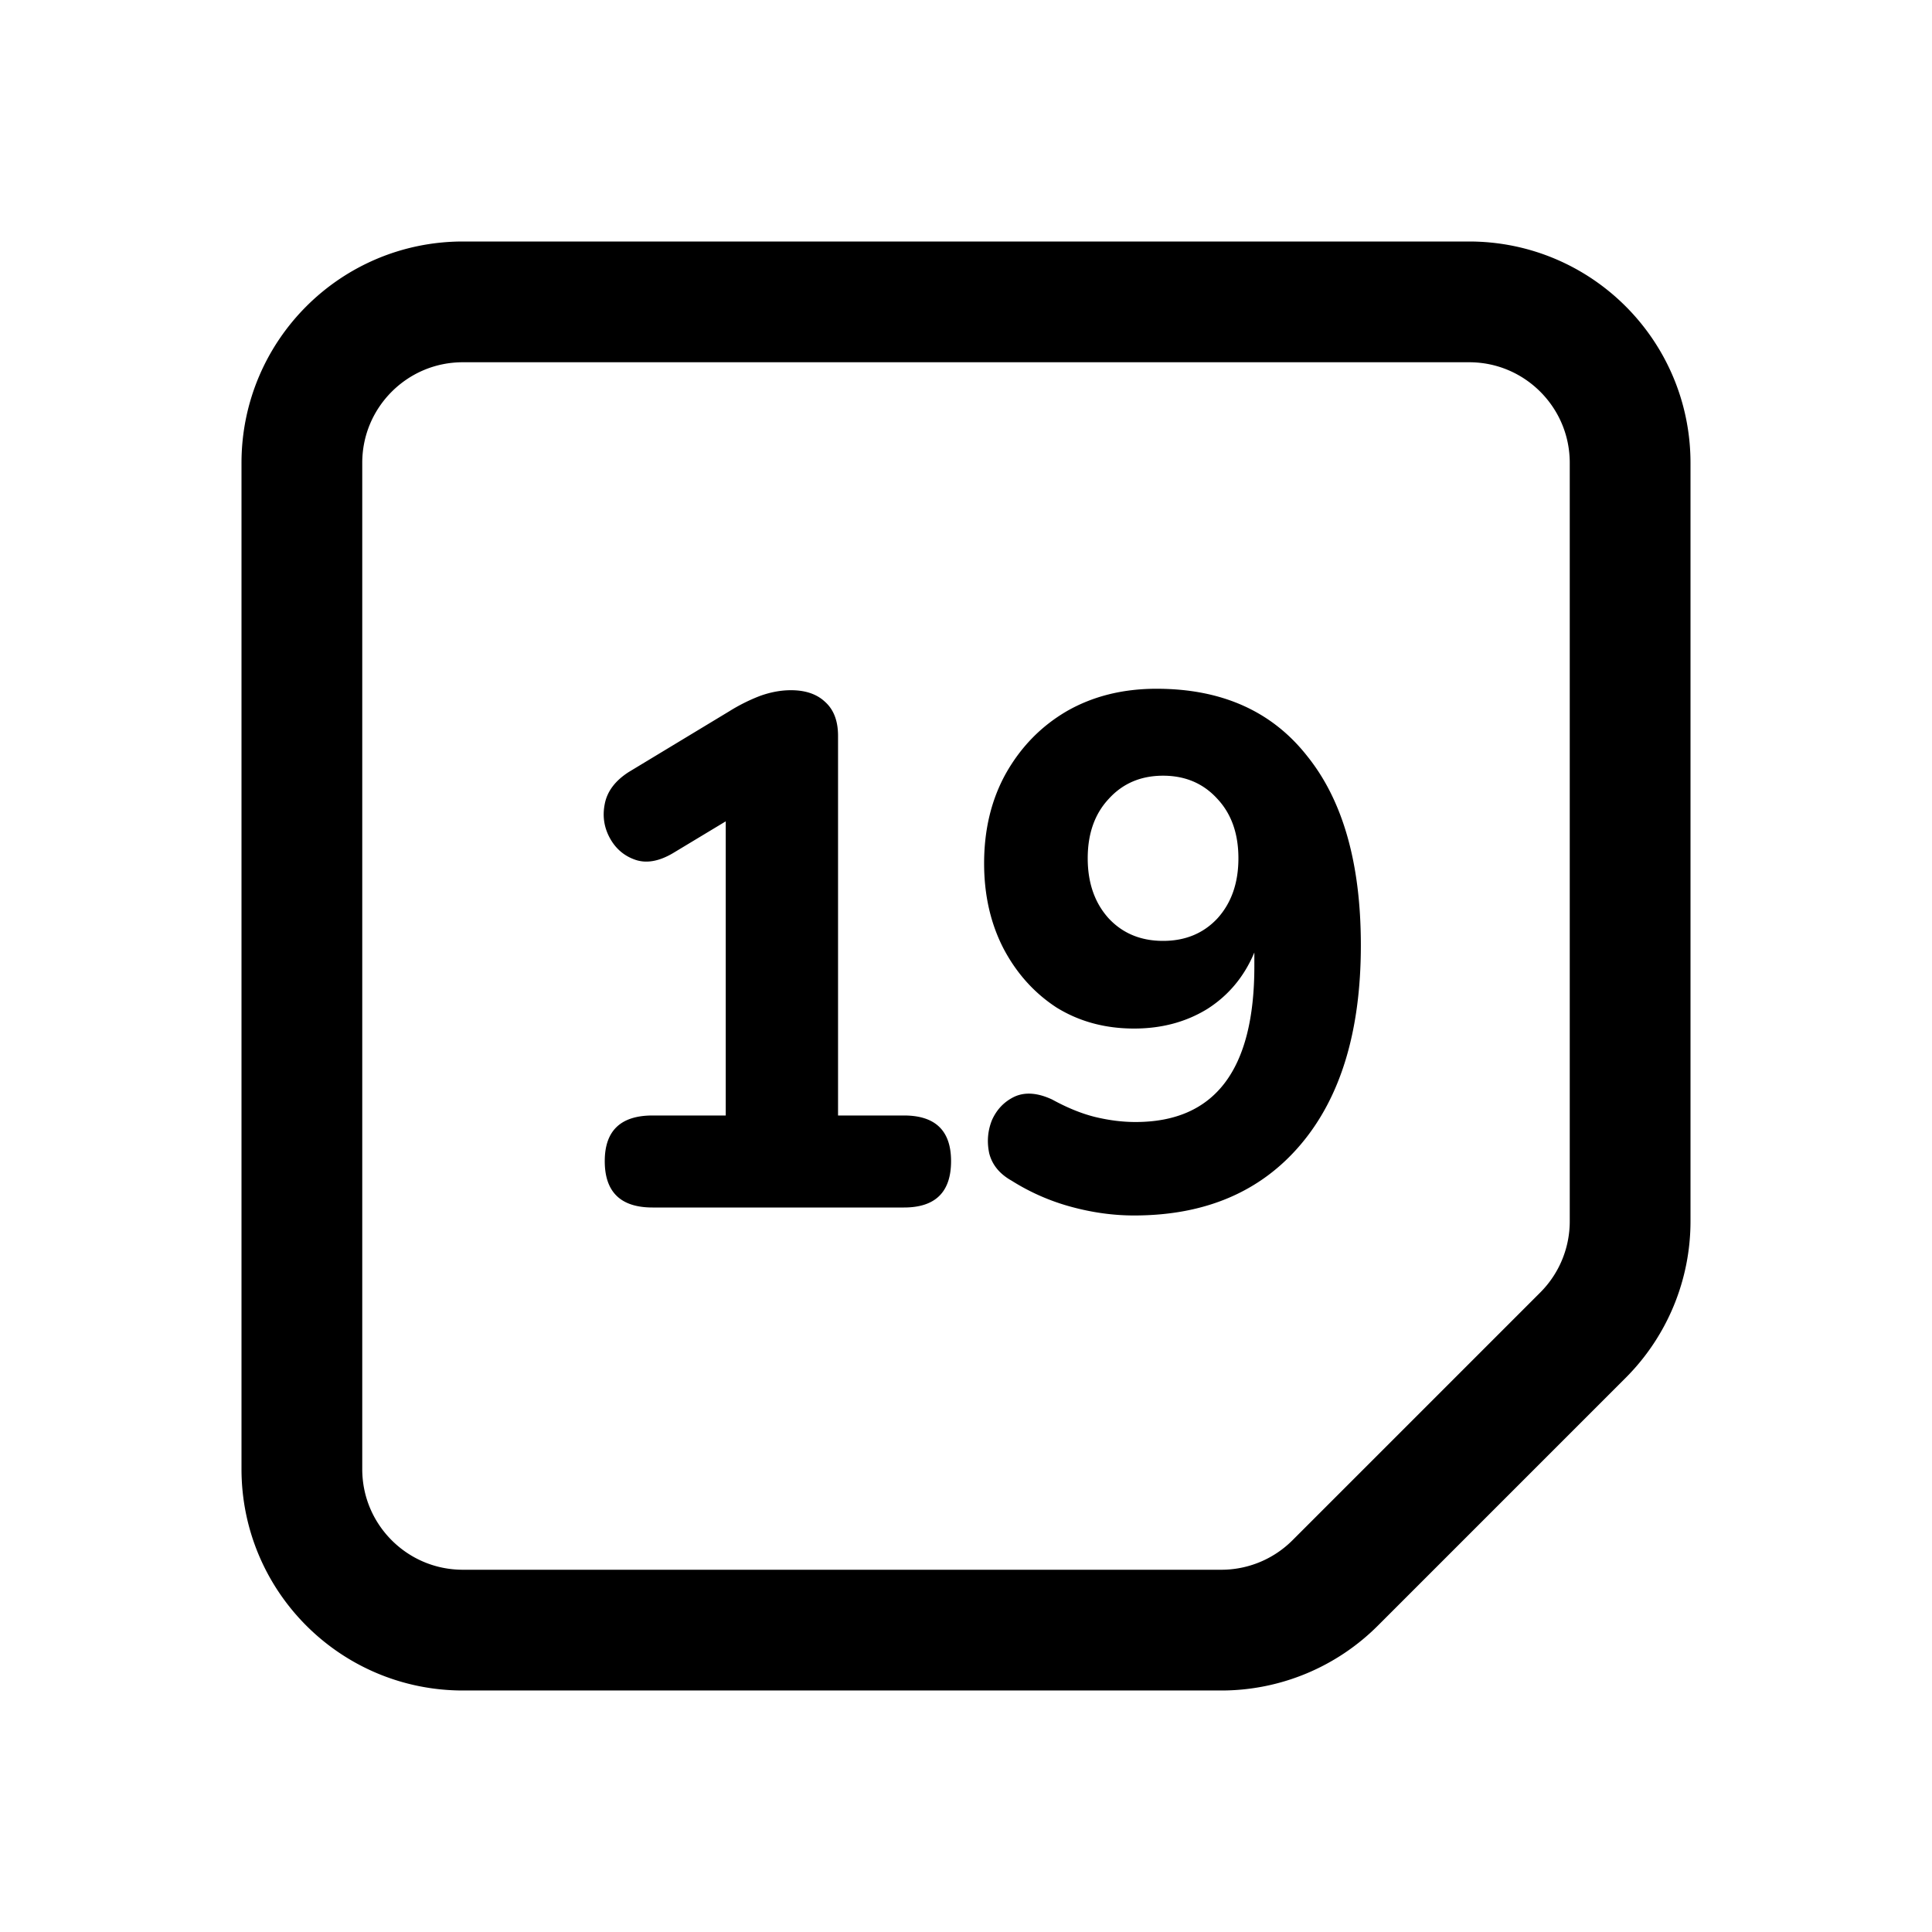
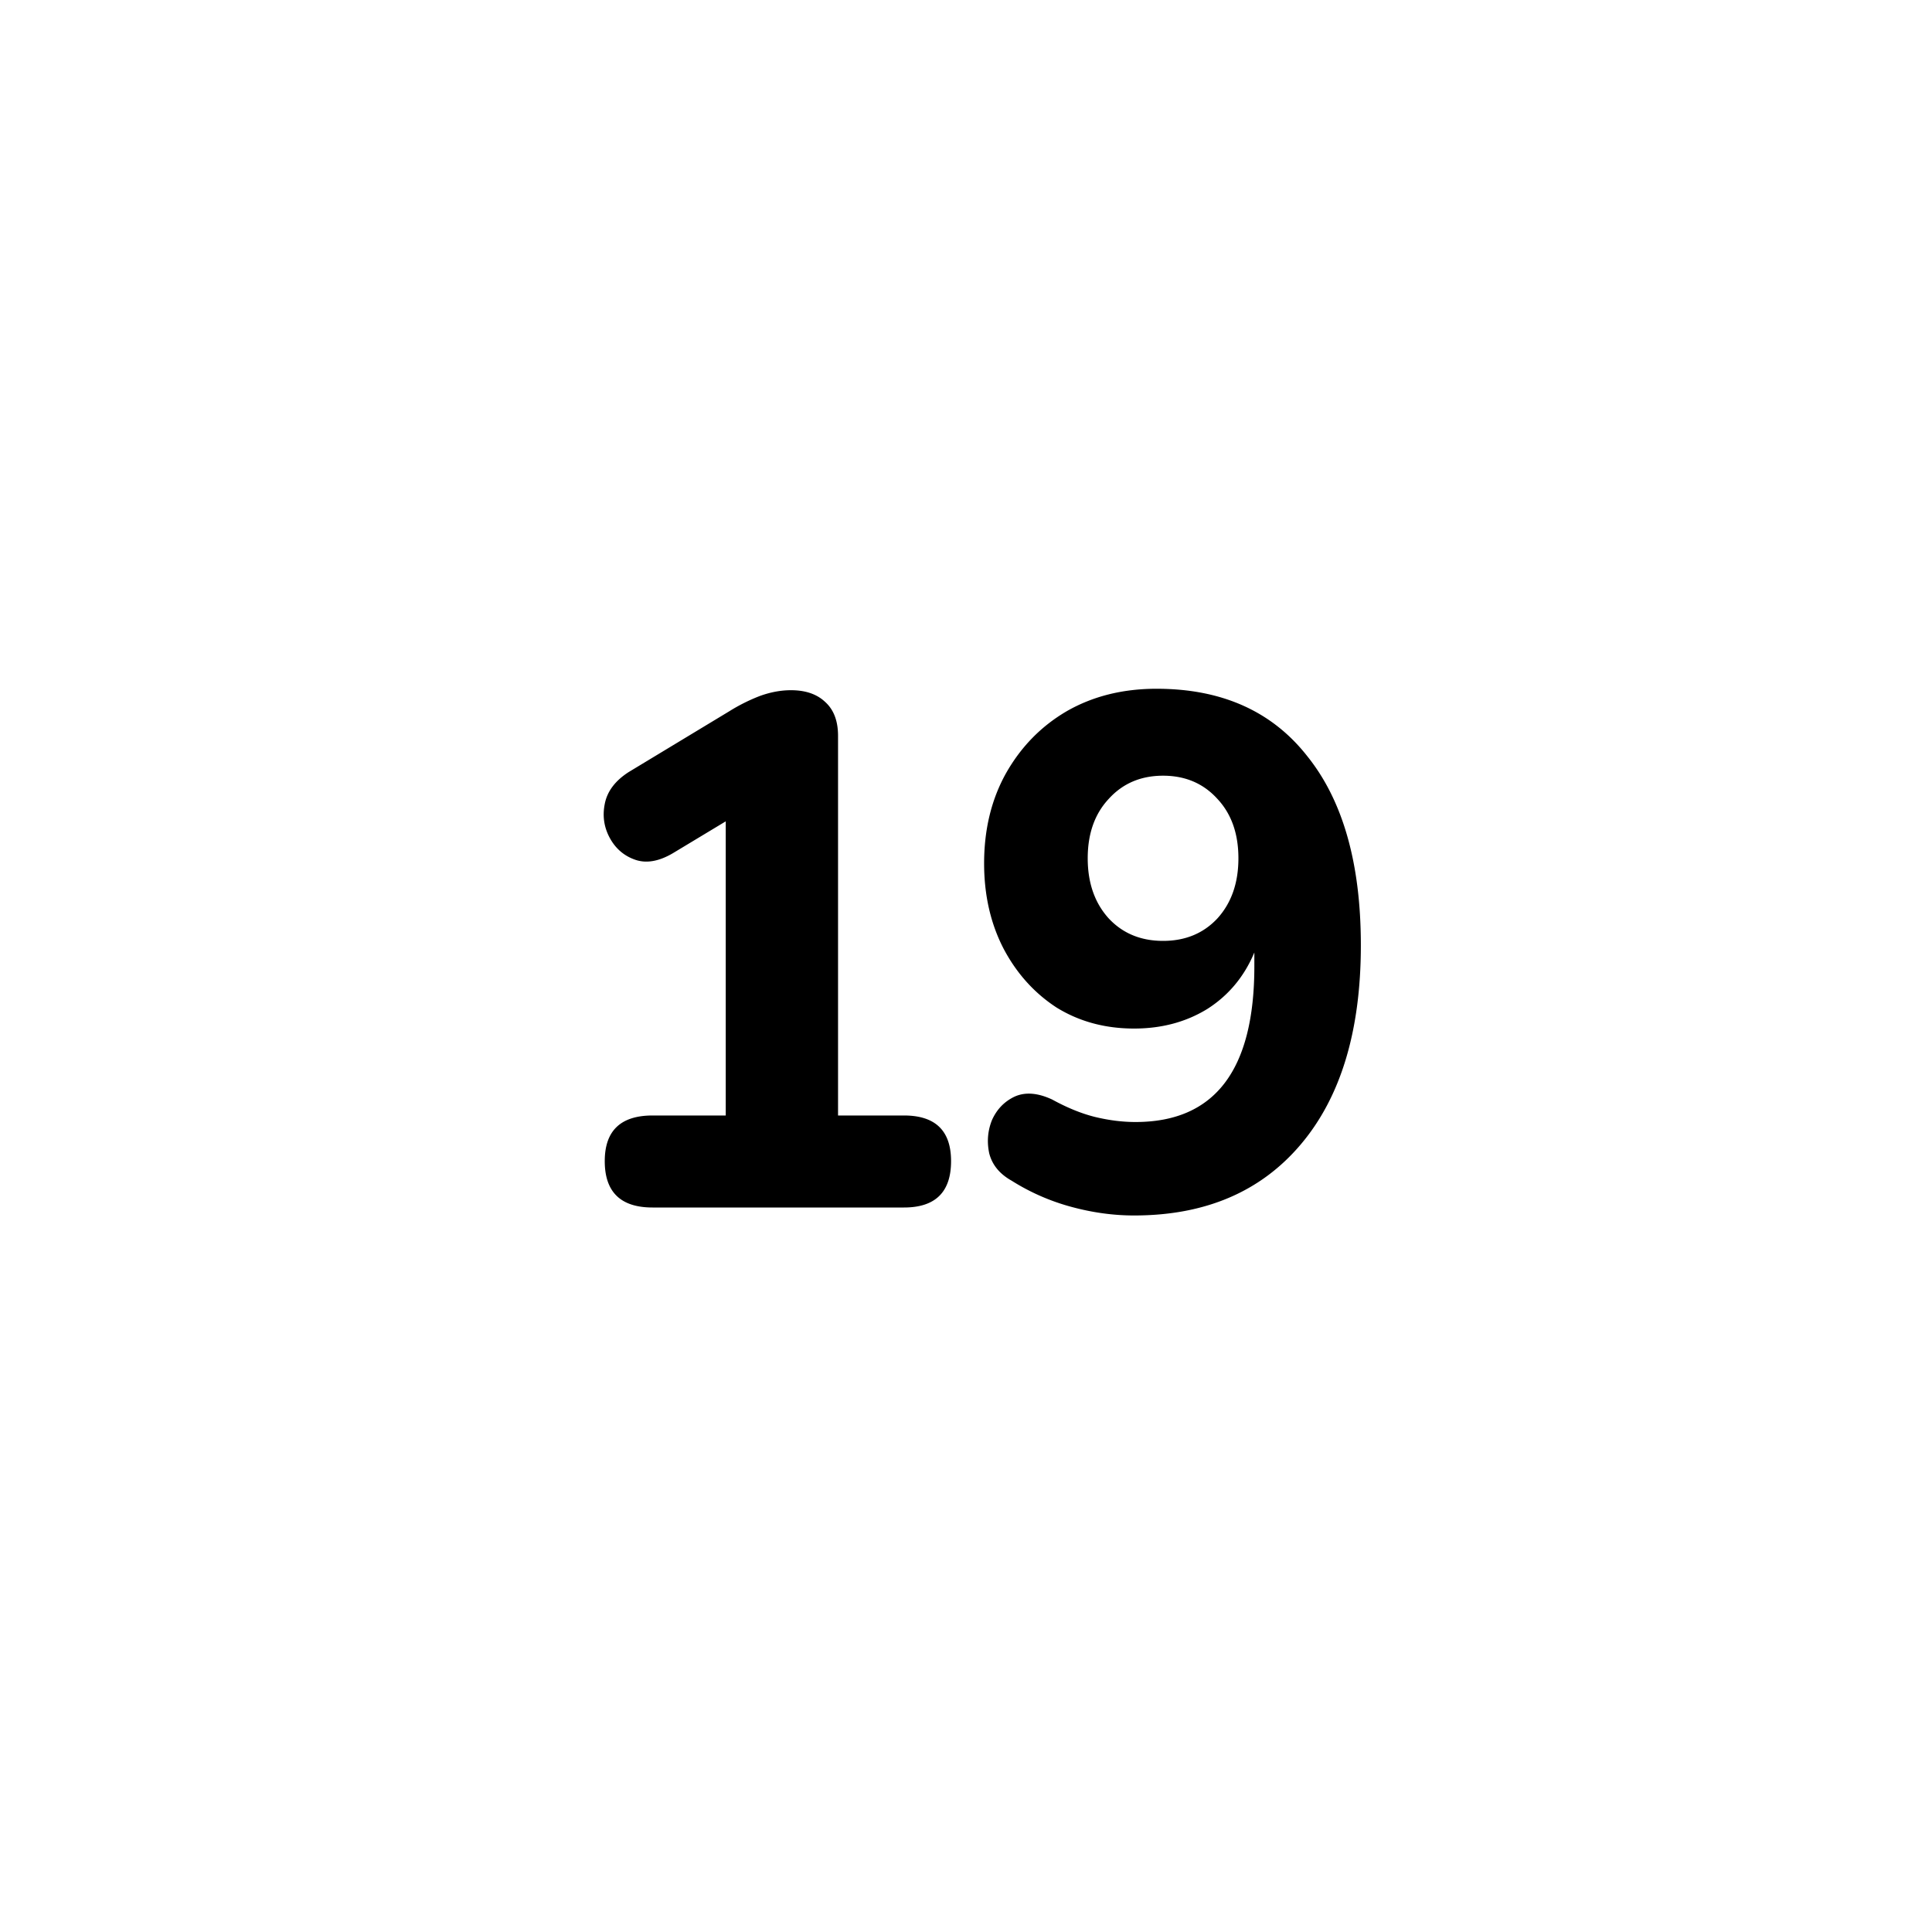
<svg xmlns="http://www.w3.org/2000/svg" width="800px" height="800px" viewBox="0 0 192 192">
-   <path fill="none" stroke="#000000" stroke-width="12" d="M146 30H46c-8.837 0-16 7.163-16 16v100c0 8.837 7.163 16 16 16h75.373a16 16 0 0 0 11.313-4.686l24.628-24.628A16 16 0 0 0 162 121.373V46c0-8.837-7.163-16-16-16Z" />
  <path d="M64.852 120c-3.168 0-4.752-1.536-4.752-4.608 0-3.024 1.584-4.536 4.752-4.536h7.272V81.624l-5.256 3.168c-1.392.816-2.64 1.032-3.744.648s-1.944-1.104-2.52-2.16c-.576-1.056-.744-2.184-.504-3.384.24-1.248 1.032-2.304 2.376-3.168l10.008-6.048a17.78 17.78 0 0 1 3.024-1.512c1.056-.384 2.088-.576 3.096-.576 1.44 0 2.568.384 3.384 1.152.864.768 1.296 1.896 1.296 3.384v37.728h6.552c3.12 0 4.68 1.512 4.68 4.536 0 3.072-1.56 4.608-4.68 4.608H64.852Zm47.852.792c-2.064 0-4.152-.288-6.264-.864a21.667 21.667 0 0 1-5.904-2.592c-1.2-.672-1.944-1.584-2.232-2.736-.24-1.152-.144-2.256.288-3.312.48-1.056 1.224-1.824 2.232-2.304 1.056-.48 2.304-.384 3.744.288 1.488.816 2.904 1.392 4.248 1.728 1.392.336 2.736.504 4.032.504 7.872 0 11.808-5.16 11.808-15.48v-1.368c-1.008 2.4-2.568 4.272-4.68 5.616-2.112 1.296-4.536 1.944-7.272 1.944-2.88 0-5.448-.696-7.704-2.088-2.208-1.44-3.96-3.384-5.256-5.832C98.448 91.8 97.8 88.968 97.8 85.8c0-3.36.72-6.336 2.16-8.928 1.488-2.64 3.504-4.704 6.048-6.192 2.592-1.488 5.568-2.232 8.928-2.232 6.48 0 11.472 2.232 14.976 6.696 3.552 4.416 5.328 10.68 5.328 18.792 0 8.496-1.992 15.096-5.976 19.8-3.984 4.704-9.504 7.056-16.56 7.056Zm2.88-27.288c2.208 0 4.008-.744 5.4-2.232 1.392-1.536 2.088-3.528 2.088-5.976s-.696-4.416-2.088-5.904c-1.392-1.536-3.192-2.304-5.4-2.304s-4.008.768-5.4 2.304c-1.392 1.488-2.088 3.456-2.088 5.904s.696 4.44 2.088 5.976c1.392 1.488 3.192 2.232 5.4 2.232Z" />
</svg>